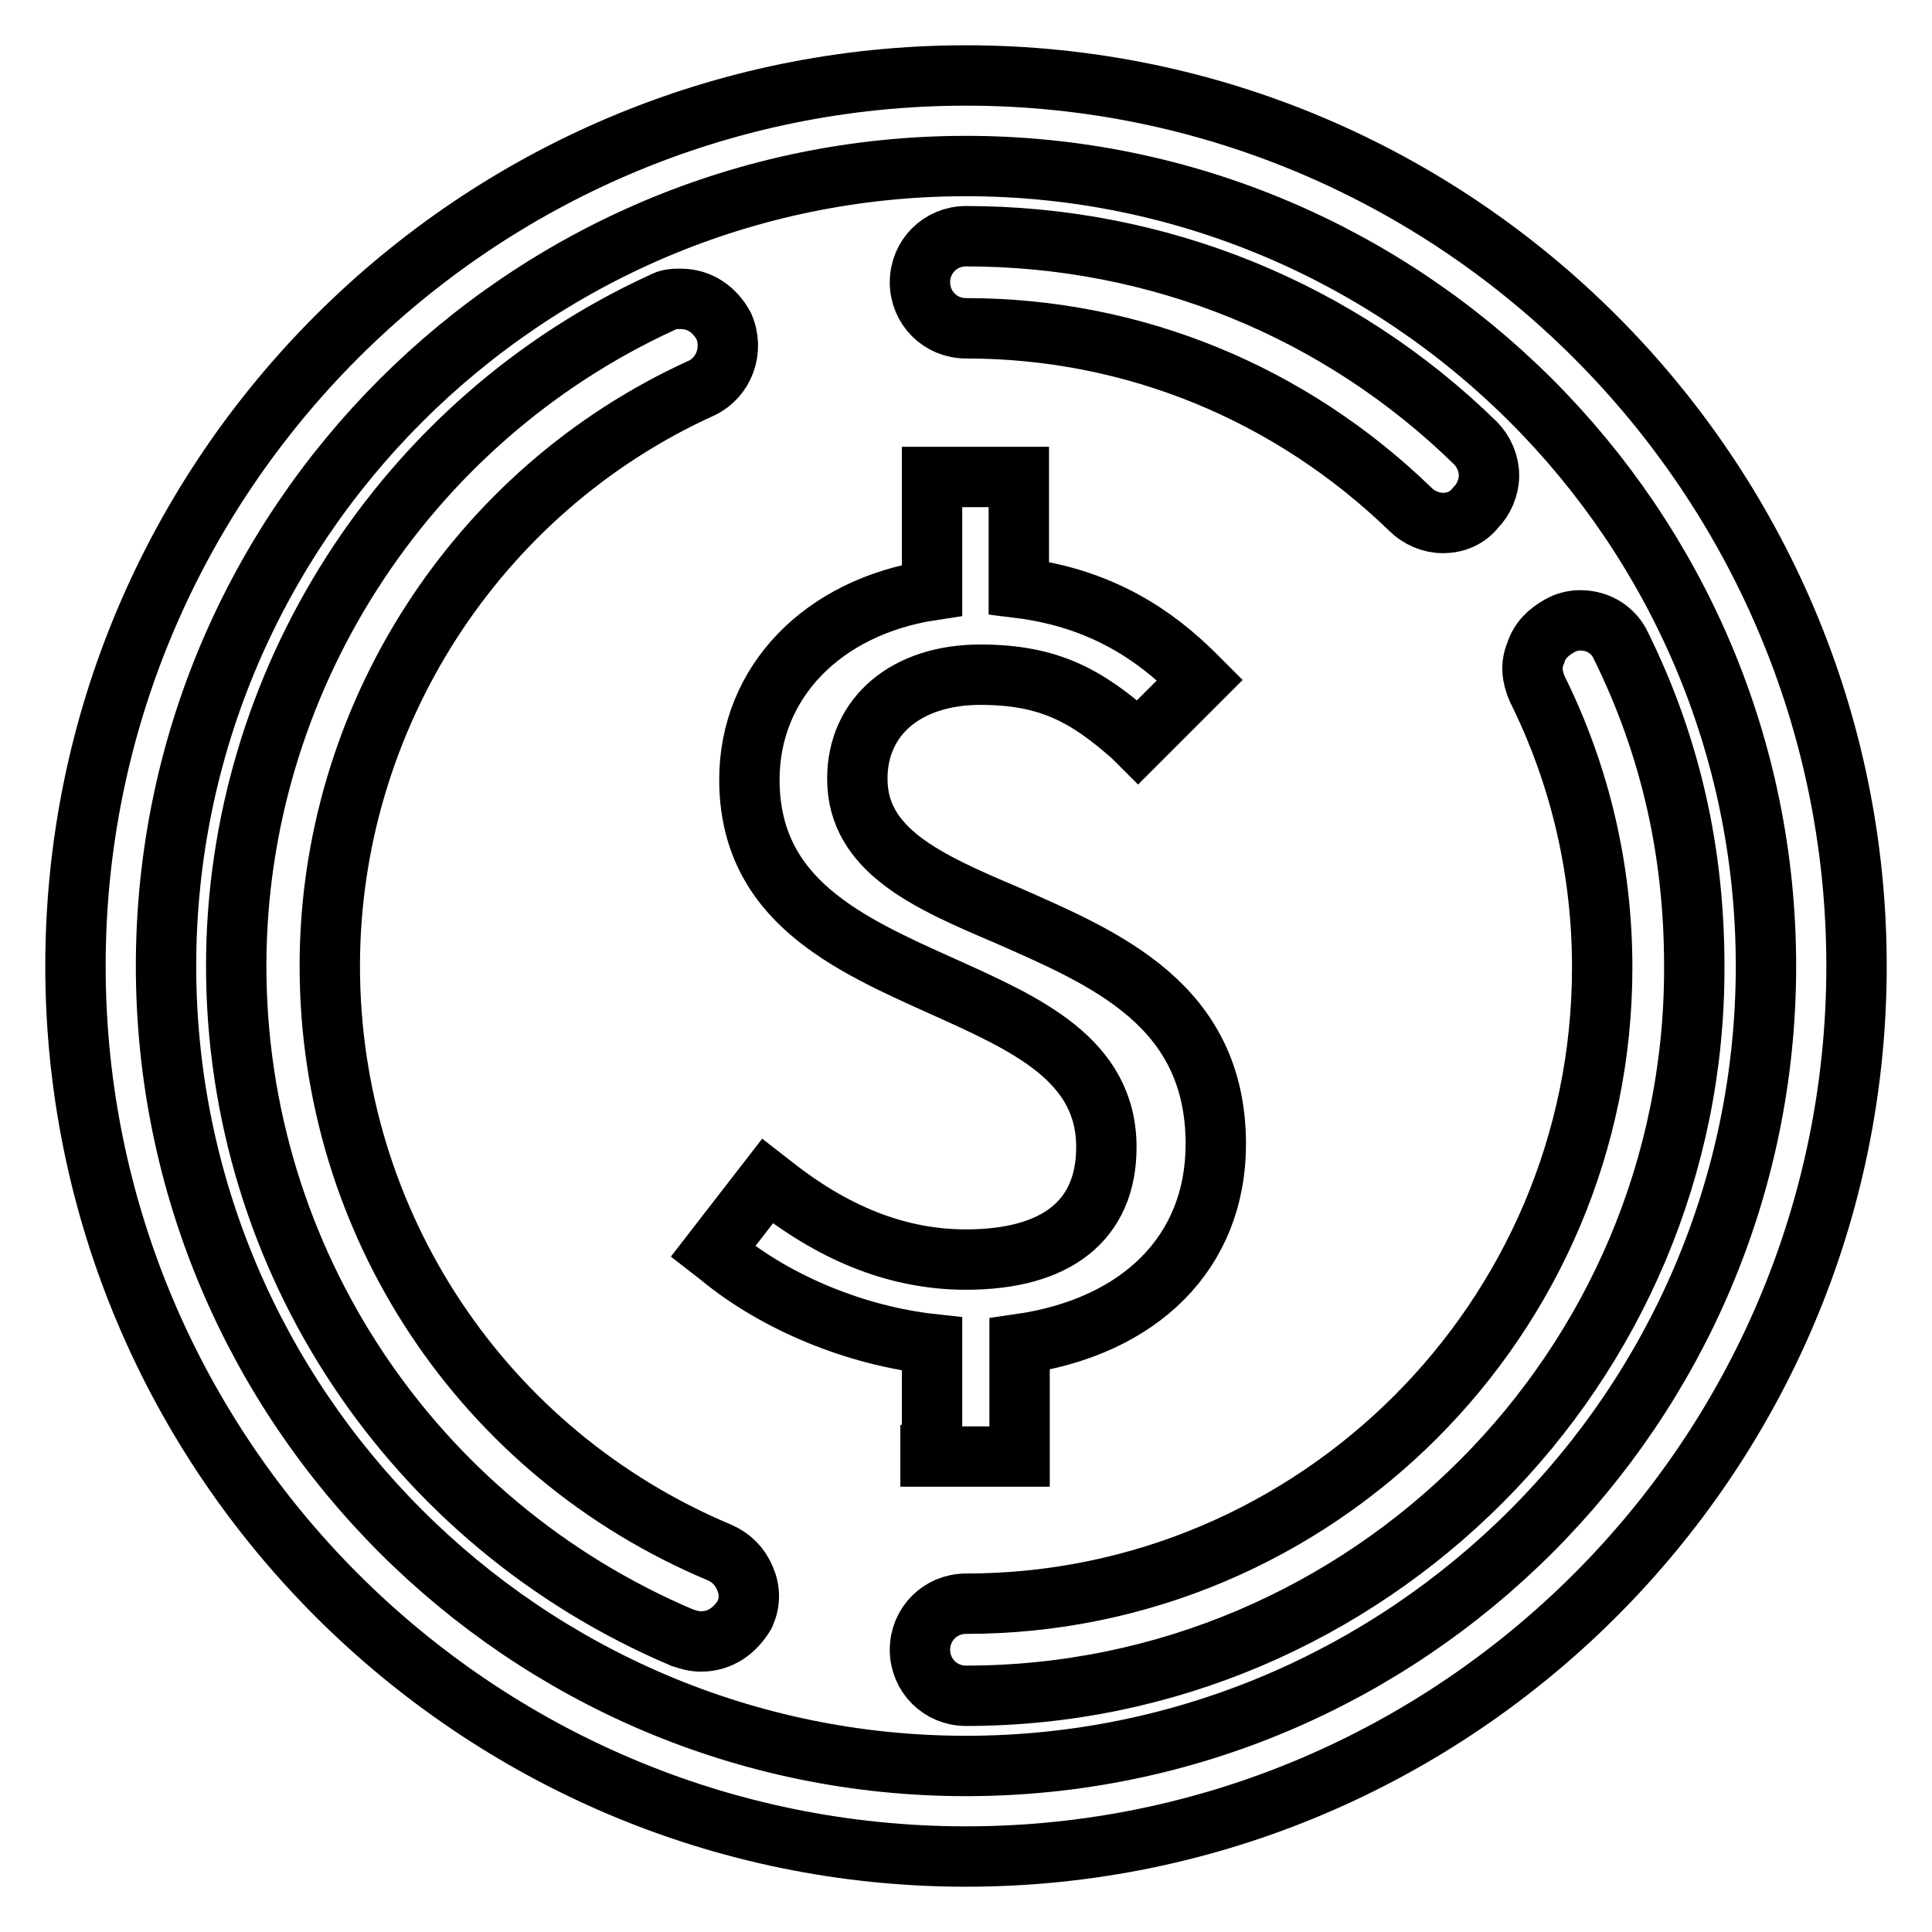
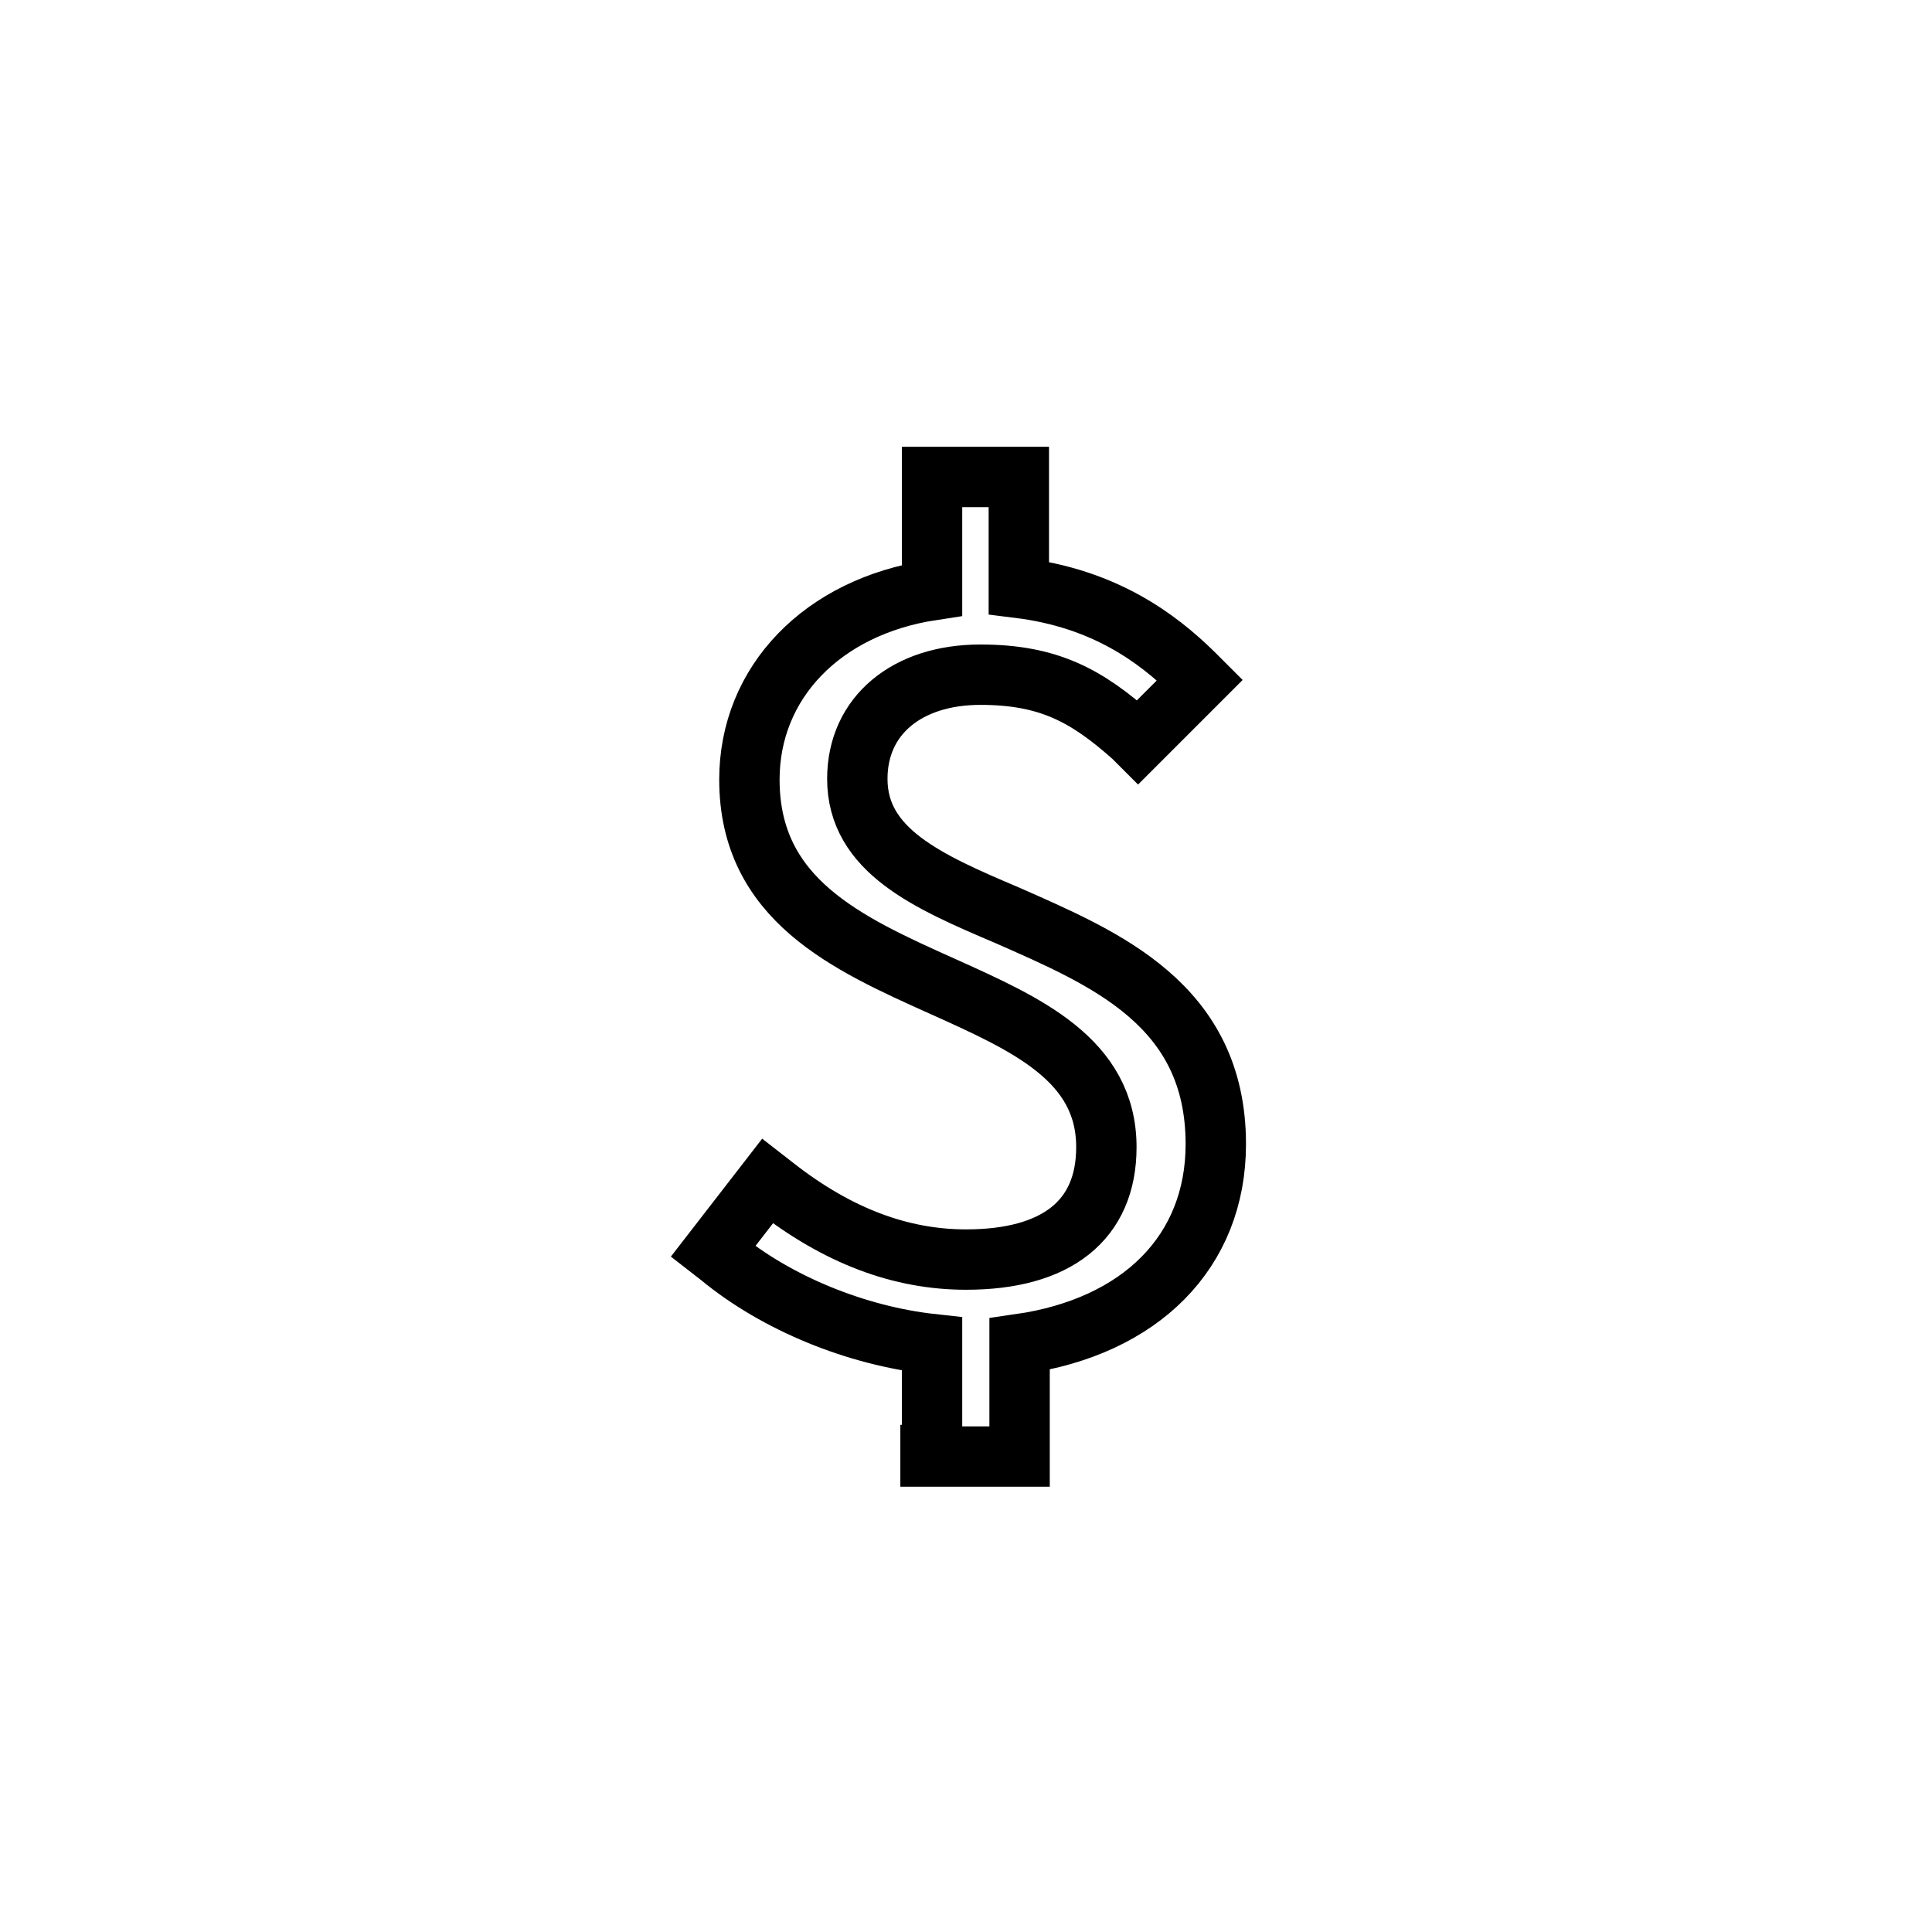
<svg xmlns="http://www.w3.org/2000/svg" version="1.1" x="0px" y="0px" viewBox="0 0 256 256" enable-background="new 0 0 256 256" xml:space="preserve">
  <g>
    <path stroke-width="8" fill-opacity="0" stroke="#000000" d="M123.5,192.8v-14.7c-10-1.1-20.6-5.4-28.1-11.6l-0.9-0.7l7.2-9.3l0.9,0.7c8.4,6.6,16.8,9.7,25.4,9.7 c12,0,18.6-5.2,18.6-14.9c0-11.6-10.6-16.3-21.7-21.3c-12.7-5.7-25.6-11.5-25.6-27.4c0-12.9,9.7-22.9,24.2-25.1V63.2H135v14.7 c11.3,1.4,18.3,6.6,23.1,11.3l0.9,0.9l-8.2,8.2l-0.7-0.7c-6.1-5.4-11.1-8.2-20.2-8.2c-9.7,0-16.3,5.4-16.3,13.8 c0,9.5,9.3,13.6,19.9,18.1c12.9,5.7,27.6,11.8,27.6,30.3c0,14.3-10,24.2-26,26.5v14.9h-11.8V192.8z" />
-     <path stroke-width="8" fill-opacity="0" stroke="#000000" d="M128,246c-65,0-118-53-118-118C10,63,63,10,128,10c65,0,118,53,118,118C246,193,193,246,128,246z M128,22 C69.6,22,22,69.6,22,128c0,58.4,47.6,106,106,106c58.4,0,106-47.6,106-106C234,69.6,186.4,22,128,22z" />
-     <path stroke-width="8" fill-opacity="0" stroke="#000000" d="M128,224.7c-3.4,0-6.1-2.7-6.1-6.1s2.7-6.1,6.1-6.1c46.4,0,84.3-37.8,84.3-84.3c0-12.9-2.9-25.4-8.6-36.9 c-0.7-1.6-0.9-3.2-0.2-4.8c0.5-1.6,1.6-2.7,3.2-3.6c0.9-0.5,1.8-0.7,2.7-0.7c2.5,0,4.5,1.4,5.4,3.4c6.6,13.4,9.7,27.4,9.7,42.4 C224.7,181.2,181.2,224.7,128,224.7L128,224.7z M191.2,69.3c-1.6,0-3.2-0.7-4.3-1.8c-15.9-15.4-36.7-24-58.9-24 c-3.4,0-6.1-2.7-6.1-6.1c0-3.4,2.7-6.1,6.1-6.1c25.4,0,49.4,9.7,67.5,27.4c1.1,1.1,1.8,2.7,1.8,4.3c0,1.6-0.7,3.2-1.8,4.3 C194.4,68.7,192.8,69.3,191.2,69.3z M92.9,217.5c-0.9,0-1.6-0.2-2.5-0.5c-35.8-15.2-59.1-50.1-59.1-89c0-37.6,22.2-72.2,56.4-87.9 c0.9-0.5,1.6-0.5,2.5-0.5c2.5,0,4.5,1.4,5.7,3.6c1.4,3.2,0,6.8-2.9,8.2C63,65,43.7,95.2,43.7,128c0,34,20.2,64.5,51.6,77.7 c1.6,0.7,2.7,1.8,3.4,3.4c0.7,1.6,0.7,3.2,0,4.8C97.4,216.1,95.4,217.5,92.9,217.5z" />
  </g>
</svg>